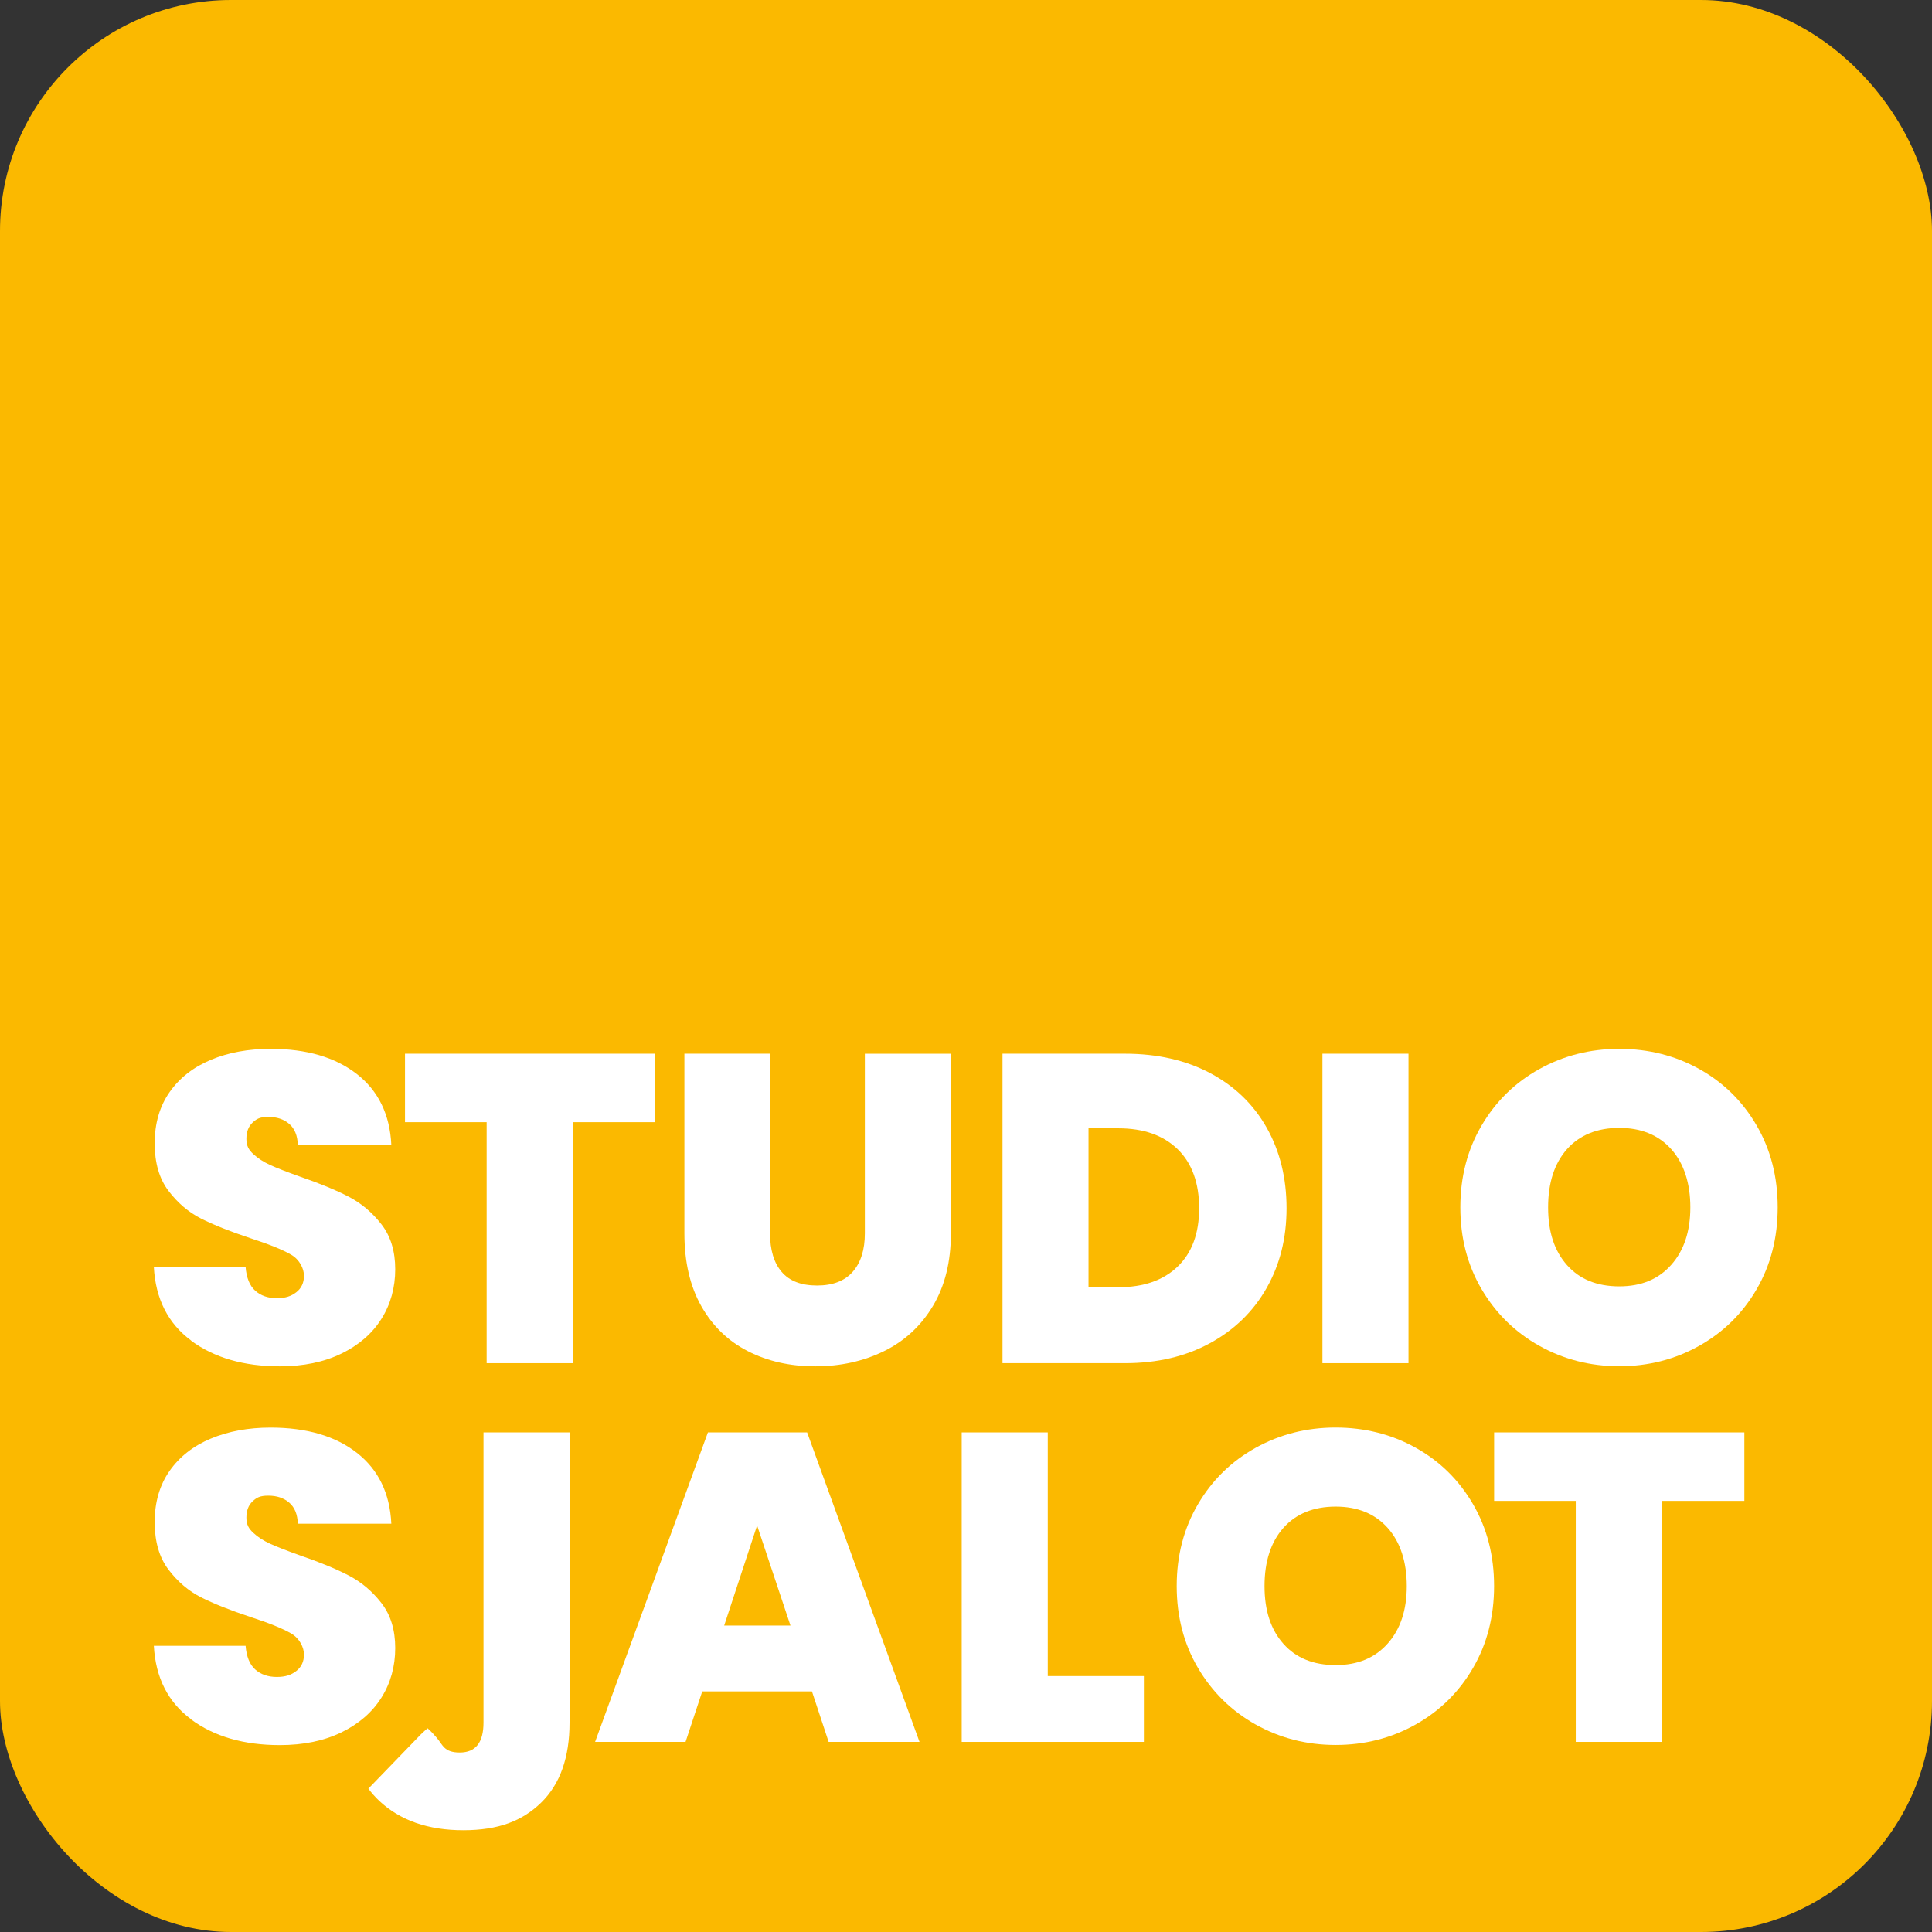
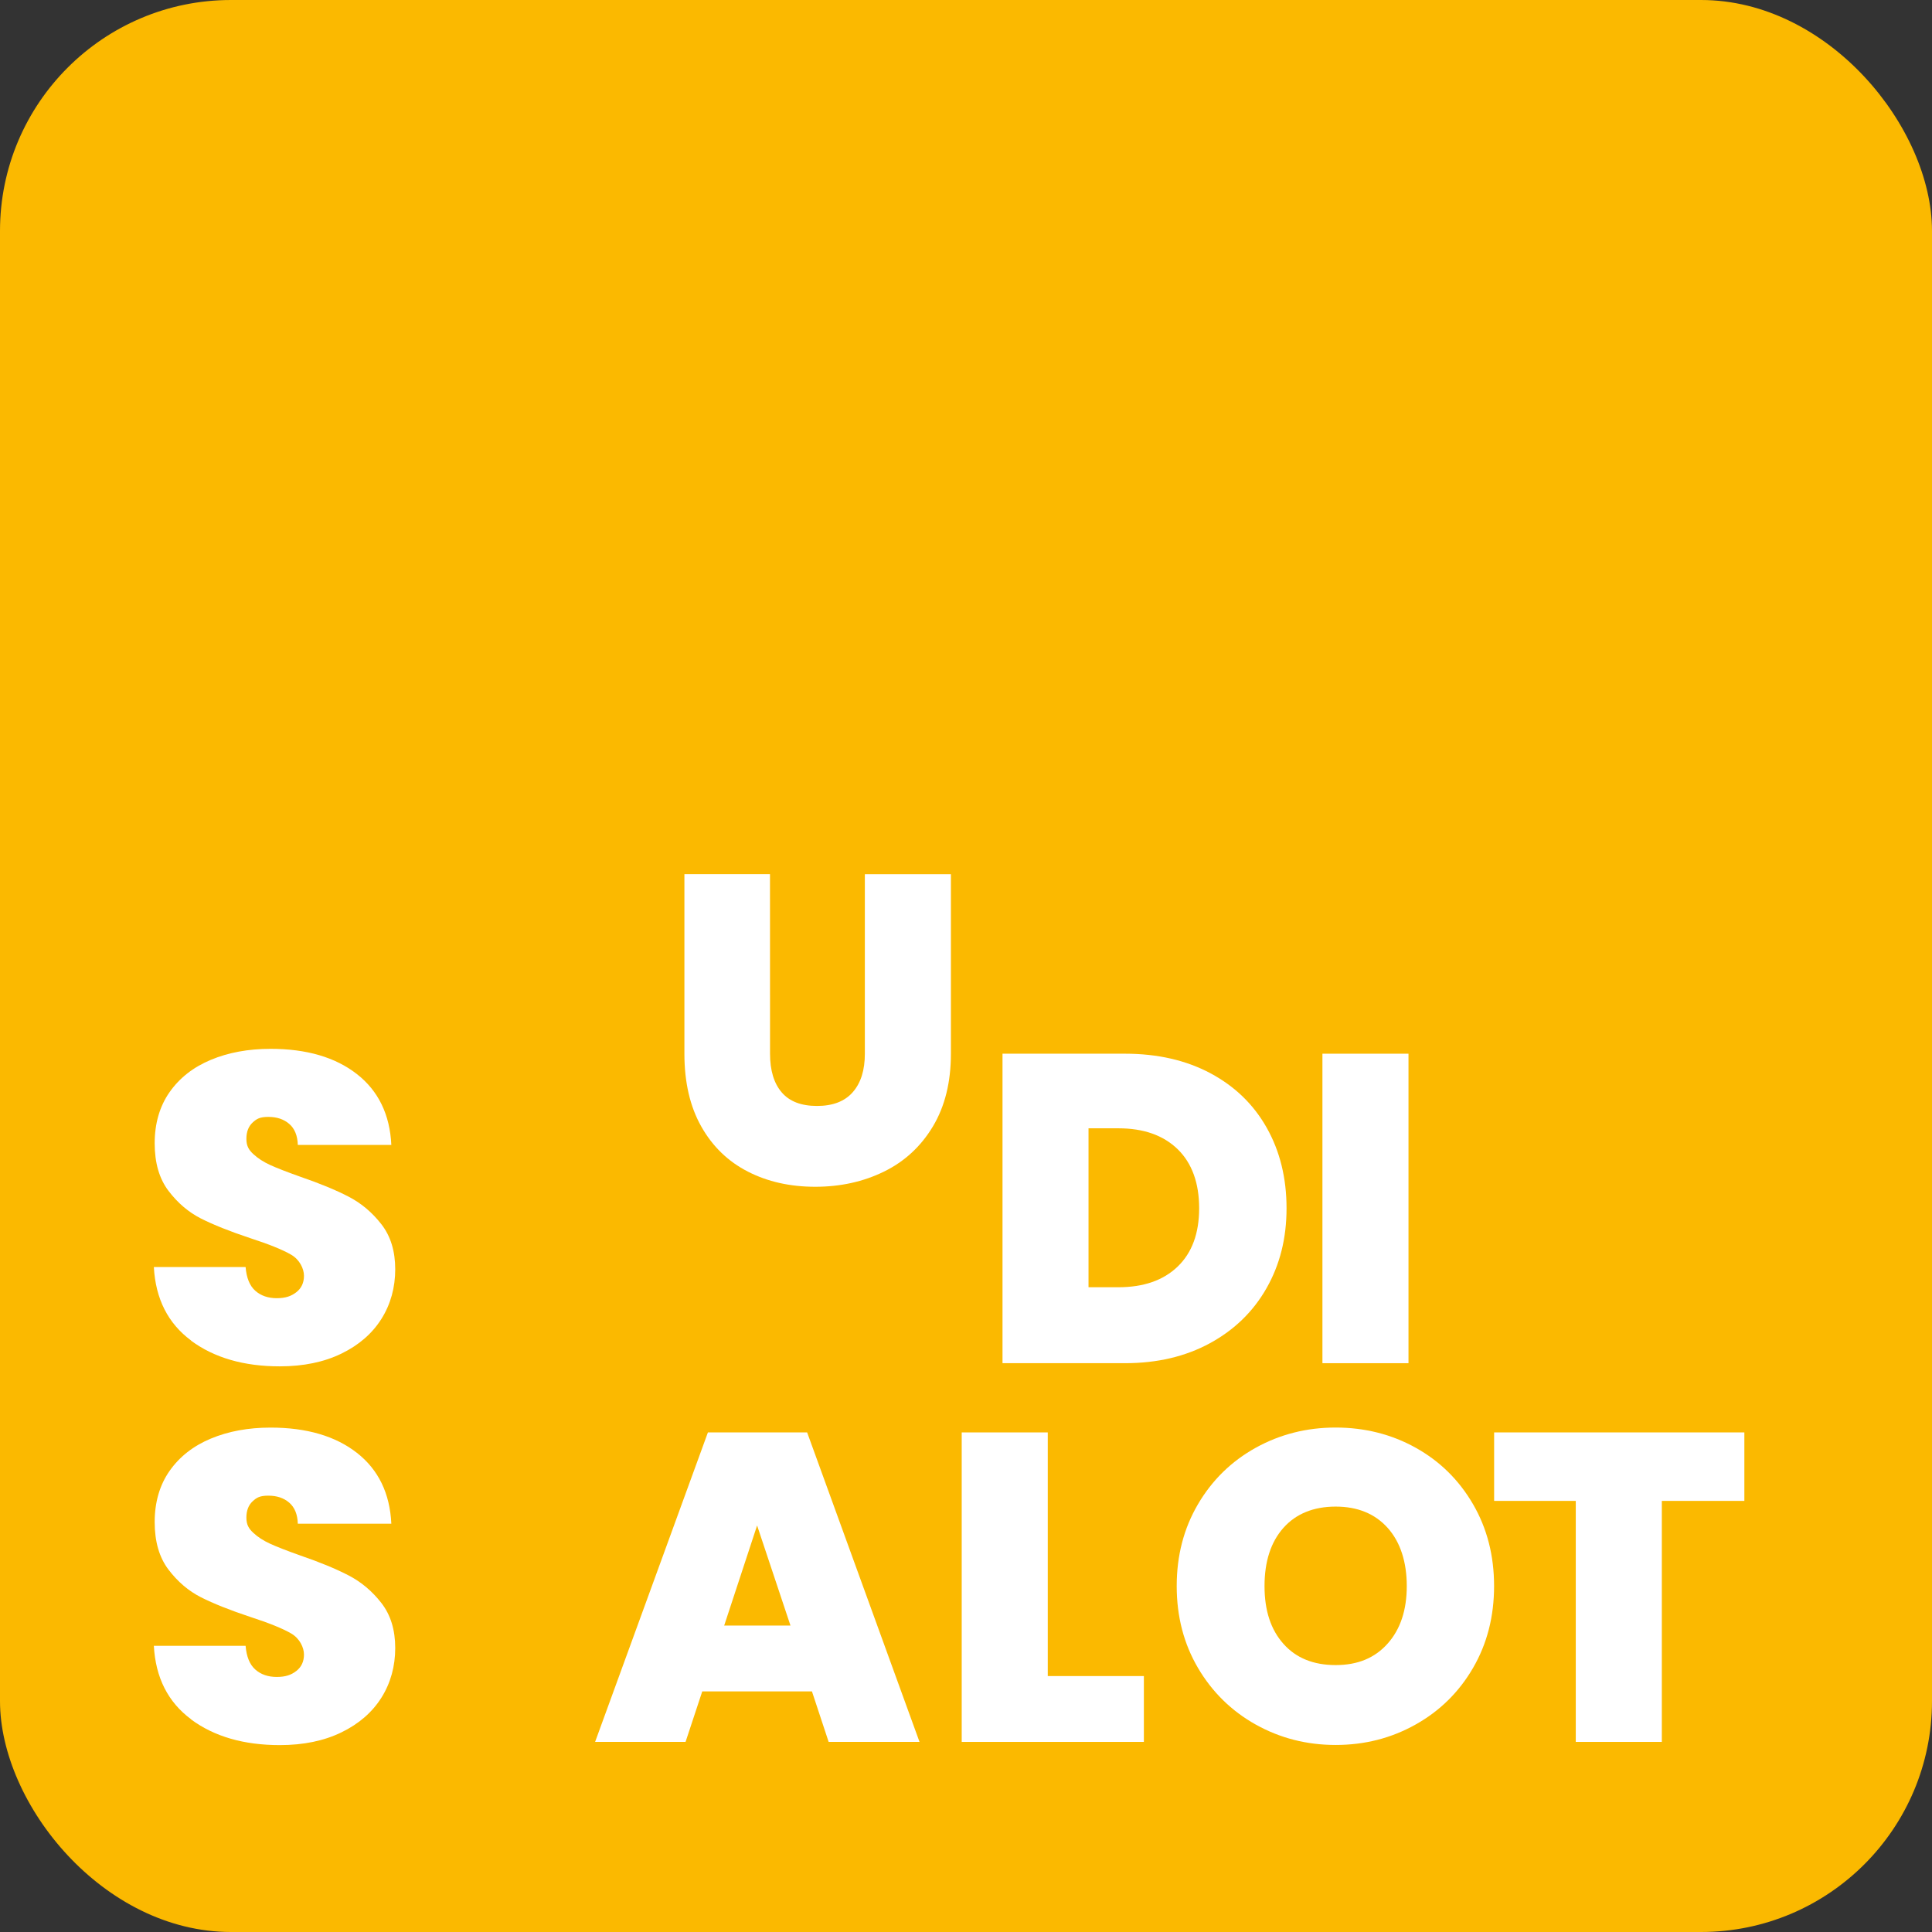
<svg xmlns="http://www.w3.org/2000/svg" version="1.1" viewBox="0 0 4166.9 4166.9">
  <rect x="0" y="0" width="4166.9" height="4166.9" fill="#333333" stroke="none" />
  <defs>
    <style>
      .cls-1 {
        fill: #fff;
      }

      .cls-2 {
        fill: #fbb900;
      }
    </style>
  </defs>
  <g>
    <g id="Layer_1">
      <rect class="cls-2" x="0" y="0" width="4166.9" height="4166.9" rx="498.2" ry="498.2" />
      <path class="cls-1" d="M412.3,2891.3c-49.9-36.9-76.7-89.8-80.5-158.6h197.9c1.9,23.4,8.8,40.4,20.8,51.1,12,10.7,27.5,16.1,46.4,16.1s31.1-4.3,42.1-12.8c11-8.5,16.6-20.4,16.6-35.5s-9.2-34.7-27.5-45.4c-18.3-10.7-48-22.7-89-36-43.6-14.5-78.8-28.6-105.6-42.1-26.8-13.6-50.2-33.5-70.1-59.7-19.9-26.2-29.8-60.4-29.8-102.7s10.7-79.7,32.2-110.3c21.5-30.6,51.1-53.8,89-69.6,37.9-15.8,80.8-23.7,128.8-23.7,77.6,0,139.7,18.2,186.1,54.4,46.4,36.3,71.2,87.3,74.3,152.9h-201.7c-.6-20.2-6.8-35.3-18.5-45.4-11.7-10.1-26.7-15.1-45-15.1s-25.3,4.1-34.1,12.3c-8.8,8.2-13.3,19.9-13.3,35s4.9,23.5,14.7,32.7c9.8,9.2,21.9,17,36.5,23.7,14.5,6.6,36,15,64.4,25.1,42.3,14.5,77.2,28.9,104.6,43.1,27.5,14.2,51.1,34.1,71,59.7,19.9,25.6,29.8,57.9,29.8,97.1s-9.9,75.4-29.8,107c-19.9,31.6-48.6,56.5-86.2,74.8-37.6,18.3-81.9,27.5-133,27.5-77.6,0-141.4-18.5-191.3-55.4Z" />
-       <path class="cls-1" d="M1413.2,2272.6v147.7h-178v519.8h-185.6v-519.8h-176.1v-147.7h539.7Z" />
-       <path class="cls-1" d="M1660.8,2272.6v387.3c0,36,8.4,63.8,25.1,83.3,16.7,19.6,42.1,29.4,76.2,29.4s59.8-9.9,77.2-29.8c17.4-19.9,26-47.5,26-82.8v-387.3h185.6v387.3c0,61.2-12.9,113.5-38.8,156.7-25.9,43.2-61.1,75.7-105.6,97.5-44.5,21.8-93.9,32.7-148.2,32.7s-102.7-10.9-145.3-32.7c-42.6-21.8-76.1-54.1-100.4-97.1-24.3-42.9-36.5-95.3-36.5-157.2v-387.3h184.6Z" />
+       <path class="cls-1" d="M1660.8,2272.6c0,36,8.4,63.8,25.1,83.3,16.7,19.6,42.1,29.4,76.2,29.4s59.8-9.9,77.2-29.8c17.4-19.9,26-47.5,26-82.8v-387.3h185.6v387.3c0,61.2-12.9,113.5-38.8,156.7-25.9,43.2-61.1,75.7-105.6,97.5-44.5,21.8-93.9,32.7-148.2,32.7s-102.7-10.9-145.3-32.7c-42.6-21.8-76.1-54.1-100.4-97.1-24.3-42.9-36.5-95.3-36.5-157.2v-387.3h184.6Z" />
      <path class="cls-1" d="M2610.5,2314.7c52.7,28.1,93.3,67.4,121.7,117.9,28.4,50.5,42.6,108.3,42.6,173.3s-14.4,121.8-43.1,172.3c-28.7,50.5-69.4,90.1-122.1,118.8-52.7,28.7-113.8,43.1-183.2,43.1h-264.2v-667.5h264.2c70.1,0,131.5,14.1,184.2,42.1ZM2539.9,2731.8c30.9-29.7,46.4-71.6,46.4-125.9s-15.5-97.4-46.4-127.4c-30.9-30-73.5-45-127.8-45h-64.4v342.8h64.4c54.3,0,96.9-14.8,127.8-44.5Z" />
      <path class="cls-1" d="M3037.8,2272.6v667.5h-185.6v-667.5h185.6Z" />
-       <path class="cls-1" d="M3320,2902.7c-52.4-29.4-93.9-70.1-124.5-122.1-30.6-52.1-45.9-110.9-45.9-176.6s15.3-124.5,45.9-176.6c30.6-52.1,72.1-92.6,124.5-121.7,52.4-29,109.8-43.6,172.3-43.6s120.7,14.5,172.8,43.6c52.1,29,93.3,69.6,123.6,121.7,30.3,52.1,45.4,110.9,45.4,176.6s-15.1,124.5-45.4,176.6c-30.3,52.1-71.6,92.8-124,122.1-52.4,29.4-109.8,44-172.3,44s-119.9-14.7-172.3-44ZM3604.5,2728c27.5-30.9,41.2-72.3,41.2-124s-13.7-94.8-41.2-125.5c-27.5-30.6-64.9-45.9-112.2-45.9s-85.5,15.3-112.7,45.9c-27.1,30.6-40.7,72.4-40.7,125.5s13.6,93.9,40.7,124.5c27.1,30.6,64.7,45.9,112.7,45.9s84.7-15.5,112.2-46.4Z" />
      <path class="cls-1" d="M412.3,3708.2c-49.9-36.9-76.7-89.8-80.5-158.6h197.9c1.9,23.4,8.8,40.4,20.8,51.1,12,10.7,27.5,16.1,46.4,16.1s31.1-4.3,42.1-12.8c11-8.5,16.6-20.4,16.6-35.5s-9.2-34.7-27.5-45.4c-18.3-10.7-48-22.7-89-36-43.6-14.5-78.8-28.6-105.6-42.1-26.8-13.6-50.2-33.5-70.1-59.7-19.9-26.2-29.8-60.4-29.8-102.7s10.7-79.7,32.2-110.3c21.5-30.6,51.1-53.8,89-69.6,37.9-15.8,80.8-23.7,128.8-23.7,77.6,0,139.7,18.2,186.1,54.4,46.4,36.3,71.2,87.3,74.3,152.9h-201.7c-.6-20.2-6.8-35.3-18.5-45.4-11.7-10.1-26.7-15.1-45-15.1s-25.3,4.1-34.1,12.3c-8.8,8.2-13.3,19.9-13.3,35s4.9,23.5,14.7,32.7c9.8,9.2,21.9,17,36.5,23.7,14.5,6.6,36,15,64.4,25.1,42.3,14.5,77.2,28.9,104.6,43.1,27.5,14.2,51.1,34.1,71,59.7,19.9,25.6,29.8,57.9,29.8,97.1s-9.9,75.4-29.8,107c-19.9,31.6-48.6,56.5-86.2,74.8-37.6,18.3-81.9,27.5-133,27.5-77.6,0-141.4-18.5-191.3-55.4Z" />
      <path class="cls-1" d="M1751.3,3648h-236.7l-36,108.9h-195.1l243.3-667.5h214l242.4,667.5h-196l-36-108.9ZM1704.9,3506l-72-215.9-71,215.9h143Z" />
      <path class="cls-1" d="M2259.7,3614.9h207.4v142h-392.9v-667.5h185.6v525.5Z" />
      <path class="cls-1" d="M2708.3,3719.5c-52.4-29.4-93.9-70.1-124.5-122.1-30.6-52.1-45.9-110.9-45.9-176.6s15.3-124.5,45.9-176.6c30.6-52.1,72.1-92.6,124.5-121.7,52.4-29,109.8-43.6,172.3-43.6s120.7,14.5,172.8,43.6c52.1,29,93.3,69.6,123.6,121.7,30.3,52.1,45.4,110.9,45.4,176.6s-15.1,124.5-45.4,176.6c-30.3,52.1-71.6,92.8-124,122.1-52.4,29.4-109.8,44-172.3,44s-119.9-14.7-172.3-44ZM2992.9,3544.8c27.5-30.9,41.2-72.3,41.2-124s-13.7-94.8-41.2-125.5c-27.5-30.6-64.9-45.9-112.2-45.9s-85.5,15.3-112.7,45.9c-27.1,30.6-40.7,72.4-40.7,125.5s13.6,93.9,40.7,124.5c27.1,30.6,64.7,45.9,112.7,45.9s84.7-15.5,112.2-46.4Z" />
      <path class="cls-1" d="M3762.2,3089.4v147.7h-178v519.8h-185.6v-519.8h-176.1v-147.7h539.7Z" />
-       <path class="cls-1" d="M1042.8,3089.4v626c0,42.9-17,64.4-51.1,64.4s-36.4-16.2-49.6-31.6-19.9-20.7-19.9-20.7c0,0-9.9,8.4-15.3,14l-112.4,116.2c7,9.4,14.8,18.2,23.4,26.3,45.1,42.3,105.6,63.4,181.3,63.4s127.4-19.9,168.1-59.7c40.7-39.8,61.1-97.2,61.1-172.3v-626h-185.6Z" />
    </g>
  </g>
</svg>